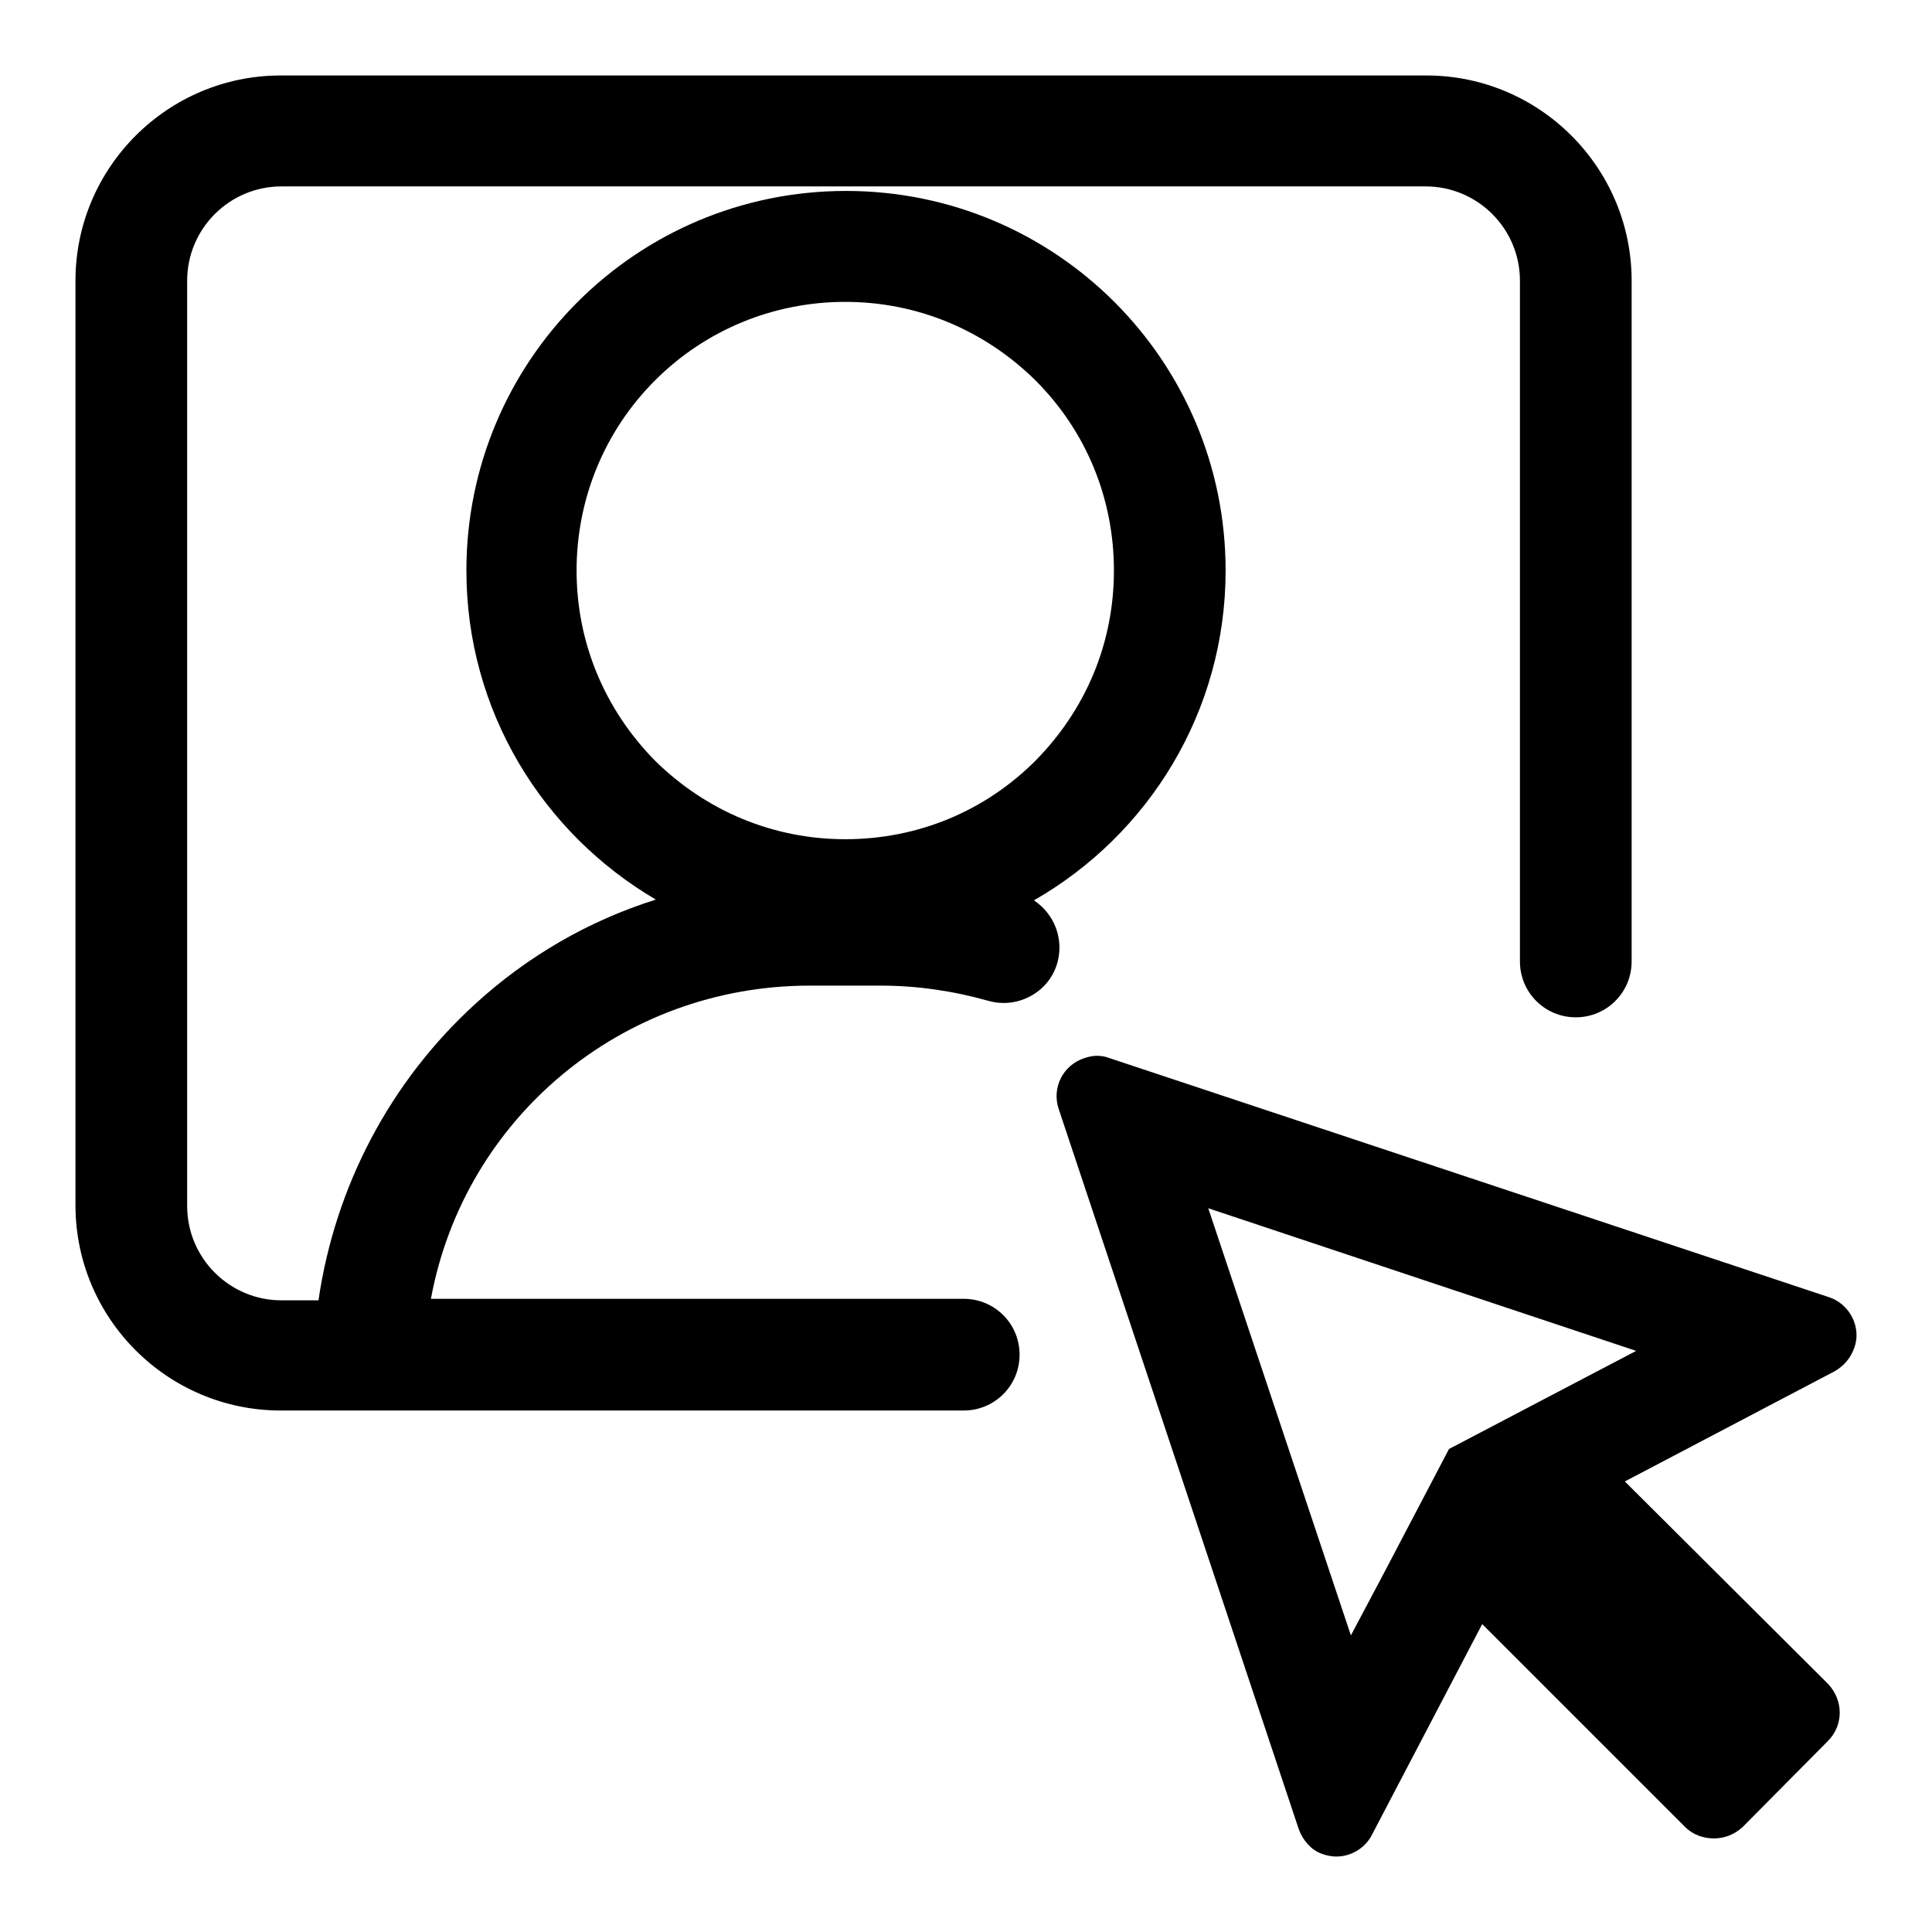
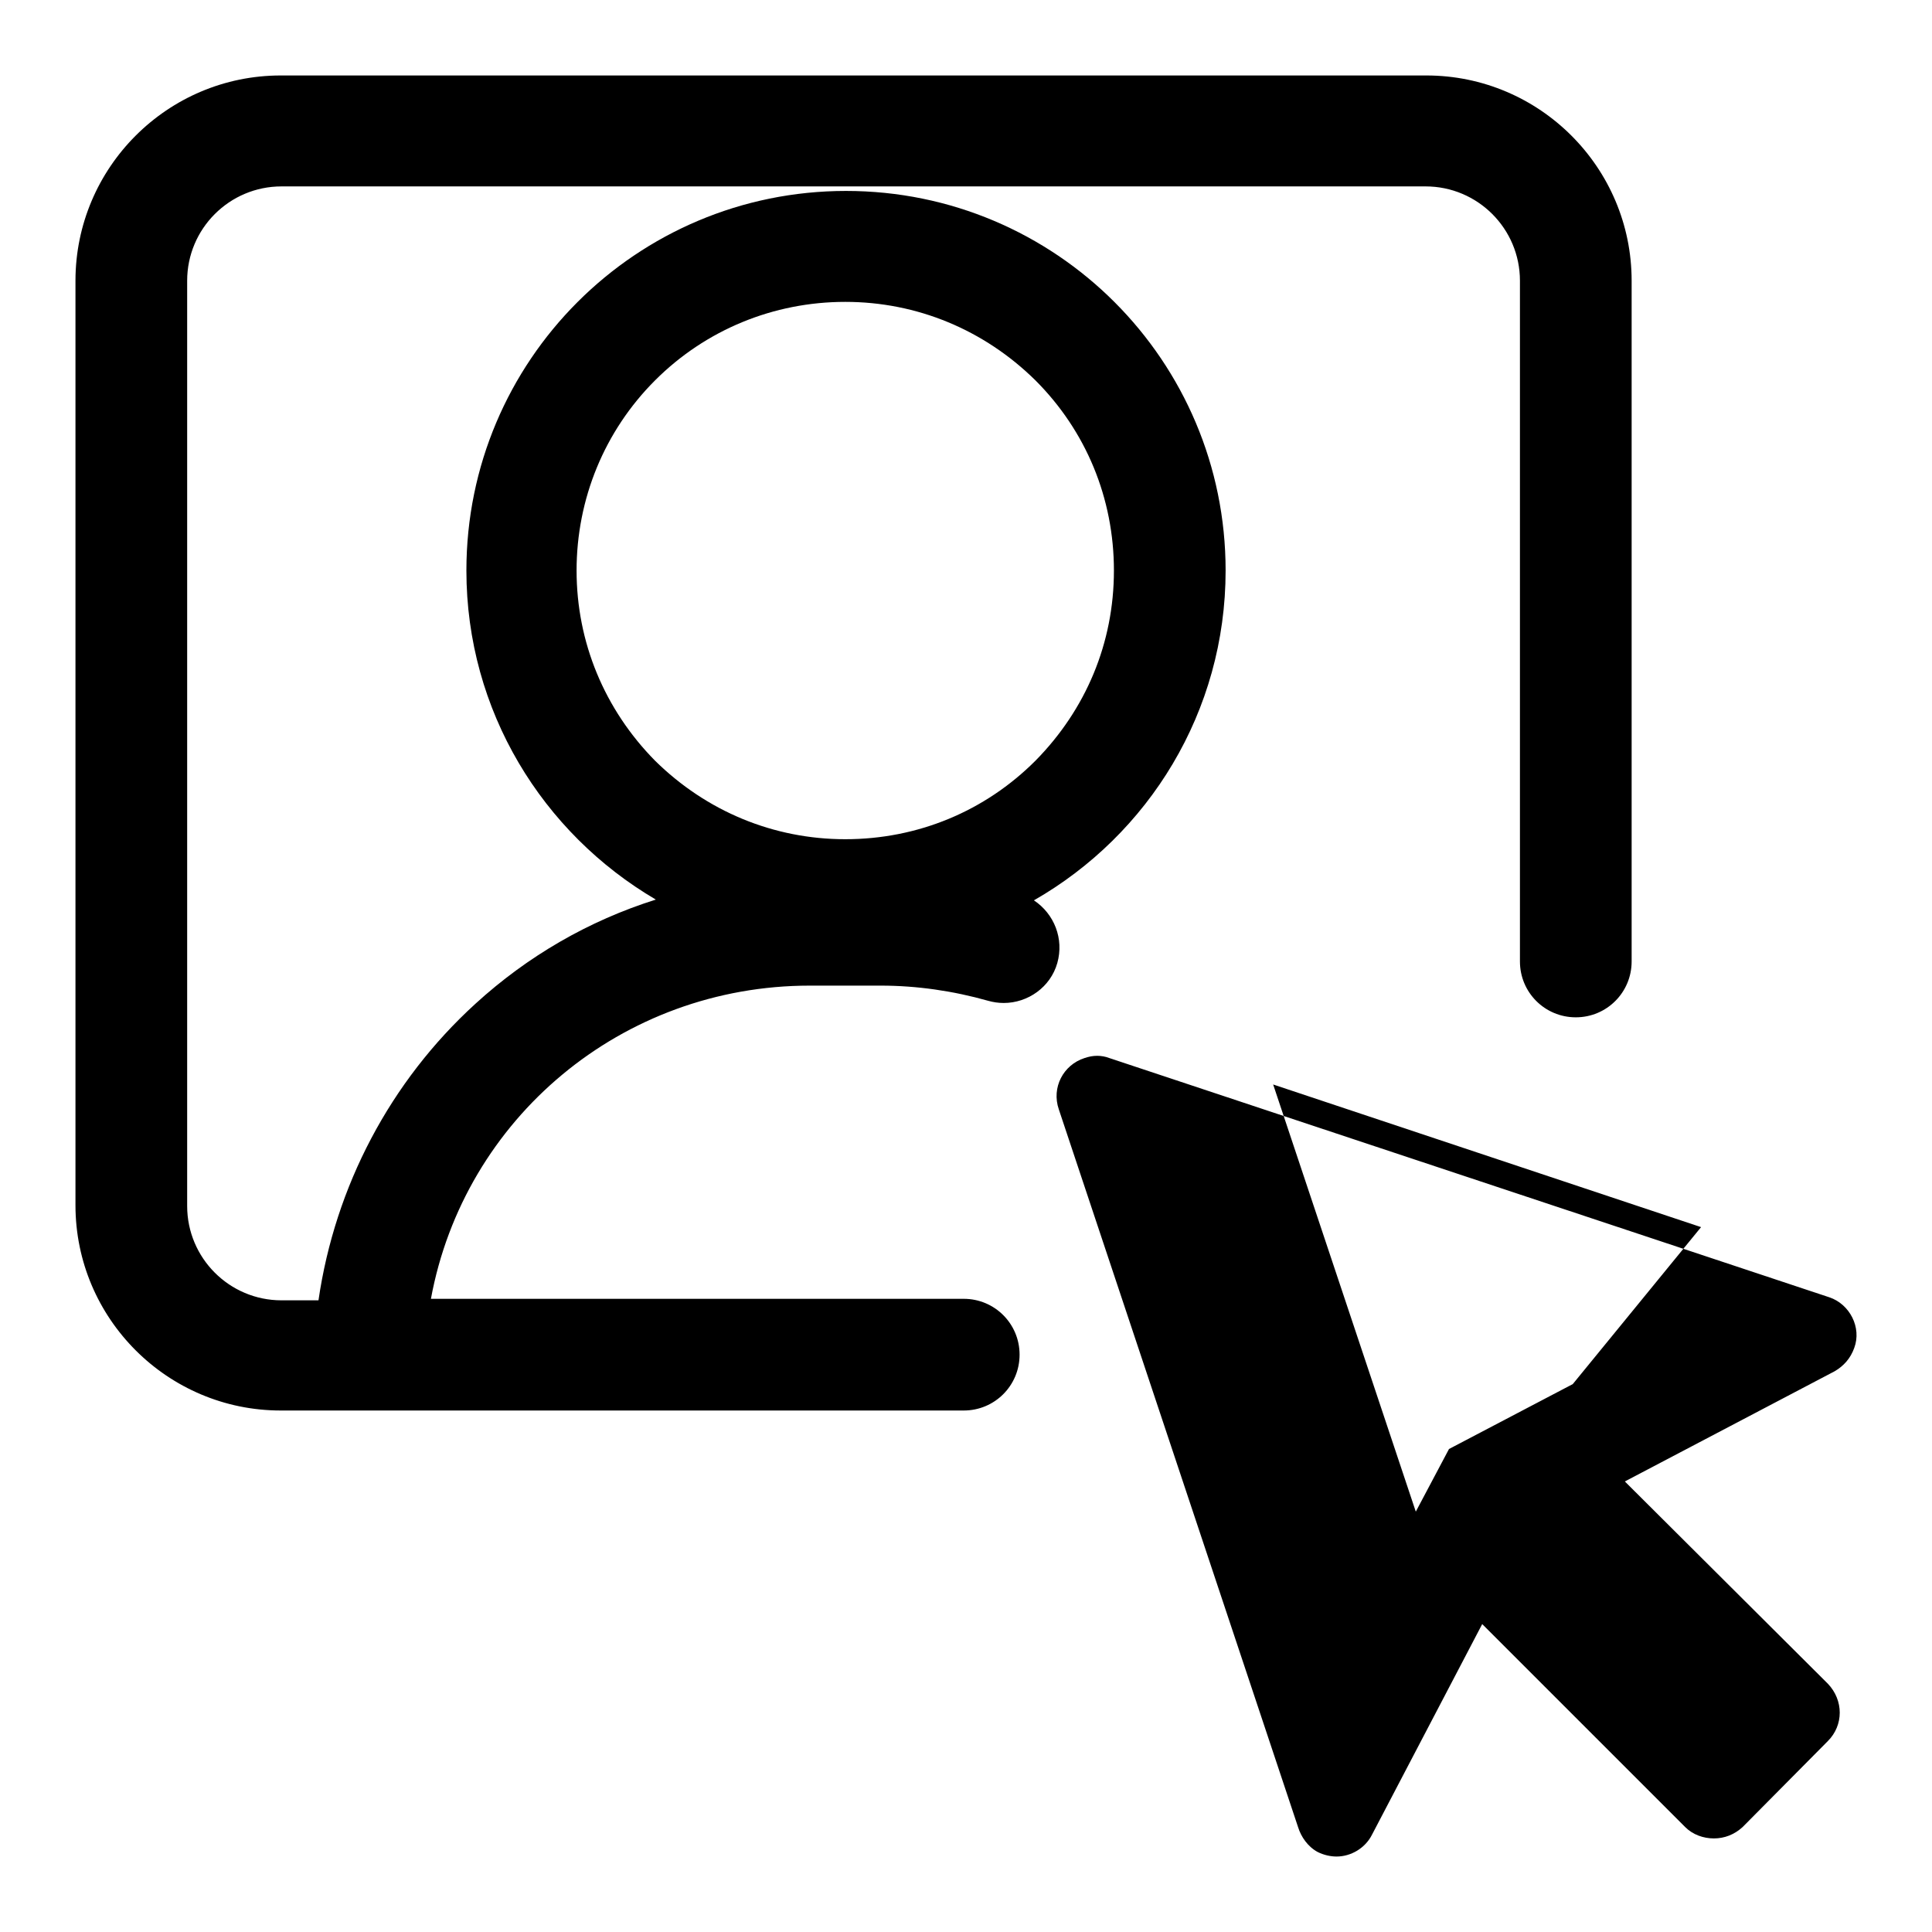
<svg xmlns="http://www.w3.org/2000/svg" version="1.1" x="0px" y="0px" viewBox="0 0 256 256" enable-background="new 0 0 256 256" xml:space="preserve">
  <g>
-     <path fill="#000000" d="M107.3,130.6h9.4c4.8,0,9.6,0.7,14.2,2c0.7,0.2,1.4,0.3,2.1,0.3c3.2,0,6.2-2.1,7.1-5.3s-0.4-6.5-3.1-8.3 c15.2-8.7,25.4-25,25.4-43.7c0-27.8-22.5-50.3-50.3-50.3c-27.8,0-50.3,22.5-50.3,50.3c0,18.6,10.1,34.8,25.1,43.6 C78,122,69.9,126.7,63,133c-11.3,10.3-18.6,24.2-20.8,39.3h-4.9c-6.9,0-12.5-5.6-12.5-12.5V37.2c0-6.9,5.6-12.5,12.5-12.5h151.6 c6.9,0,12.5,5.6,12.5,12.5v90.2c0,4.1,3.3,7.4,7.4,7.4s7.4-3.3,7.4-7.4V37.2c0-15-12.2-27.2-27.2-27.2H37.2 C22.2,10,10,22.2,10,37.2v122.5c0,15,12.2,27.2,27.2,27.2h90.5c4.1,0,7.4-3.3,7.4-7.4c0-4.1-3.3-7.4-7.4-7.4H57.1 C61.5,148.2,82.4,130.6,107.3,130.6z M86.8,50.4C93.5,43.7,102.5,40,112,40c9.5,0,18.4,3.7,25.2,10.4c6.7,6.7,10.4,15.6,10.4,25.2 s-3.7,18.4-10.4,25.2c-6.7,6.7-15.6,10.4-25.2,10.4c-9.5,0-18.4-3.7-25.2-10.4C80.1,94,76.4,85.1,76.4,75.6S80.1,57.1,86.8,50.4z  M242.4,171.9L147,140.2c-0.5-0.2-1.1-0.3-1.6-0.3c-0.6,0-1.1,0.1-1.7,0.3c-2.8,0.9-4.4,3.9-3.4,6.8l31.7,95.1 c0.4,1.3,1.3,2.6,2.6,3.3c0.8,0.4,1.7,0.6,2.5,0.6c1.9,0,3.8-1.1,4.7-2.9l14.6-27.9l26.6,26.6l0.3,0.3c1,1,2.4,1.5,3.8,1.5 s2.7-0.5,3.8-1.5l11.3-11.4c2.1-2.1,2.1-5.4,0-7.6l-26.9-26.8l27.8-14.6c1.2-0.7,2.1-1.7,2.6-3.1 C246.7,175.9,245.1,172.8,242.4,171.9z M208.4,183.4L192,192l-8.6,16.4l-4.4,8.3l-18.9-56.6l56.7,18.9L208.4,183.4z" />
+     <path fill="#000000" d="M107.3,130.6h9.4c4.8,0,9.6,0.7,14.2,2c0.7,0.2,1.4,0.3,2.1,0.3c3.2,0,6.2-2.1,7.1-5.3s-0.4-6.5-3.1-8.3 c15.2-8.7,25.4-25,25.4-43.7c0-27.8-22.5-50.3-50.3-50.3c-27.8,0-50.3,22.5-50.3,50.3c0,18.6,10.1,34.8,25.1,43.6 C78,122,69.9,126.7,63,133c-11.3,10.3-18.6,24.2-20.8,39.3h-4.9c-6.9,0-12.5-5.6-12.5-12.5V37.2c0-6.9,5.6-12.5,12.5-12.5h151.6 c6.9,0,12.5,5.6,12.5,12.5v90.2c0,4.1,3.3,7.4,7.4,7.4s7.4-3.3,7.4-7.4V37.2c0-15-12.2-27.2-27.2-27.2H37.2 C22.2,10,10,22.2,10,37.2v122.5c0,15,12.2,27.2,27.2,27.2h90.5c4.1,0,7.4-3.3,7.4-7.4c0-4.1-3.3-7.4-7.4-7.4H57.1 C61.5,148.2,82.4,130.6,107.3,130.6z M86.8,50.4C93.5,43.7,102.5,40,112,40c9.5,0,18.4,3.7,25.2,10.4c6.7,6.7,10.4,15.6,10.4,25.2 s-3.7,18.4-10.4,25.2c-6.7,6.7-15.6,10.4-25.2,10.4c-9.5,0-18.4-3.7-25.2-10.4C80.1,94,76.4,85.1,76.4,75.6S80.1,57.1,86.8,50.4z  M242.4,171.9L147,140.2c-0.5-0.2-1.1-0.3-1.6-0.3c-0.6,0-1.1,0.1-1.7,0.3c-2.8,0.9-4.4,3.9-3.4,6.8l31.7,95.1 c0.4,1.3,1.3,2.6,2.6,3.3c0.8,0.4,1.7,0.6,2.5,0.6c1.9,0,3.8-1.1,4.7-2.9l14.6-27.9l26.6,26.6l0.3,0.3c1,1,2.4,1.5,3.8,1.5 s2.7-0.5,3.8-1.5l11.3-11.4c2.1-2.1,2.1-5.4,0-7.6l-26.9-26.8l27.8-14.6c1.2-0.7,2.1-1.7,2.6-3.1 C246.7,175.9,245.1,172.8,242.4,171.9z M208.4,183.4L192,192l-4.4,8.3l-18.9-56.6l56.7,18.9L208.4,183.4z" />
  </g>
</svg>